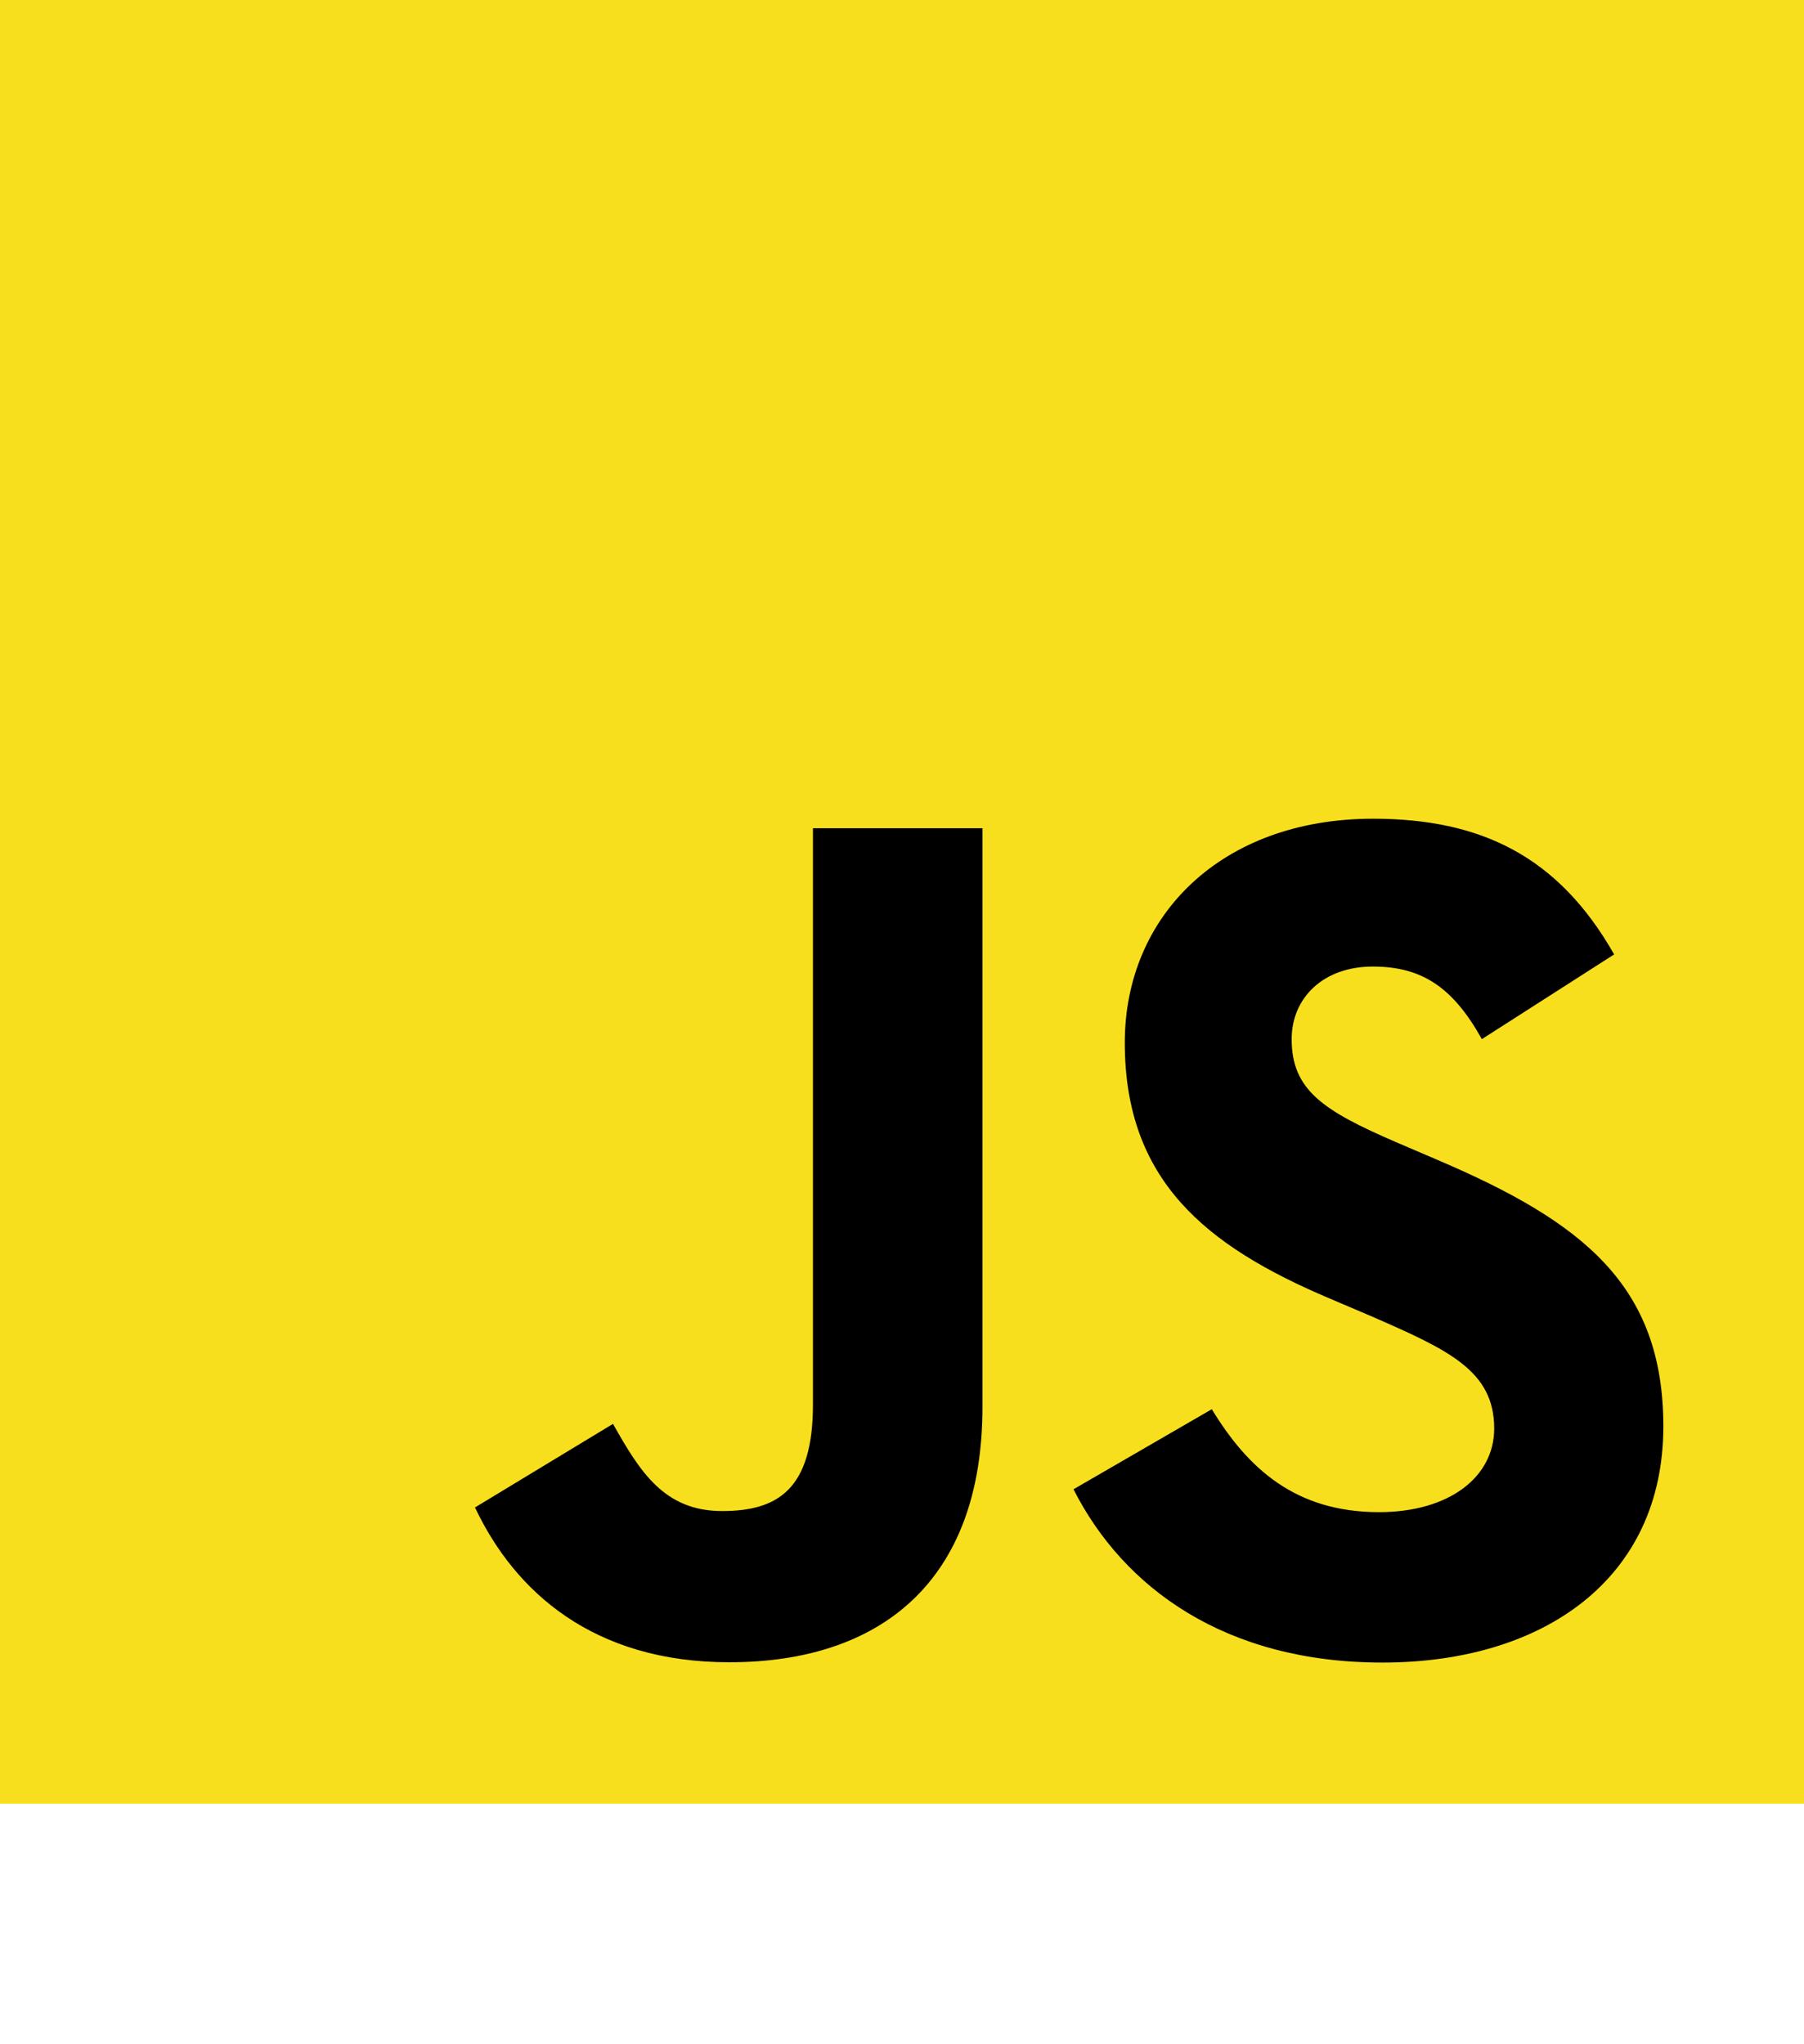
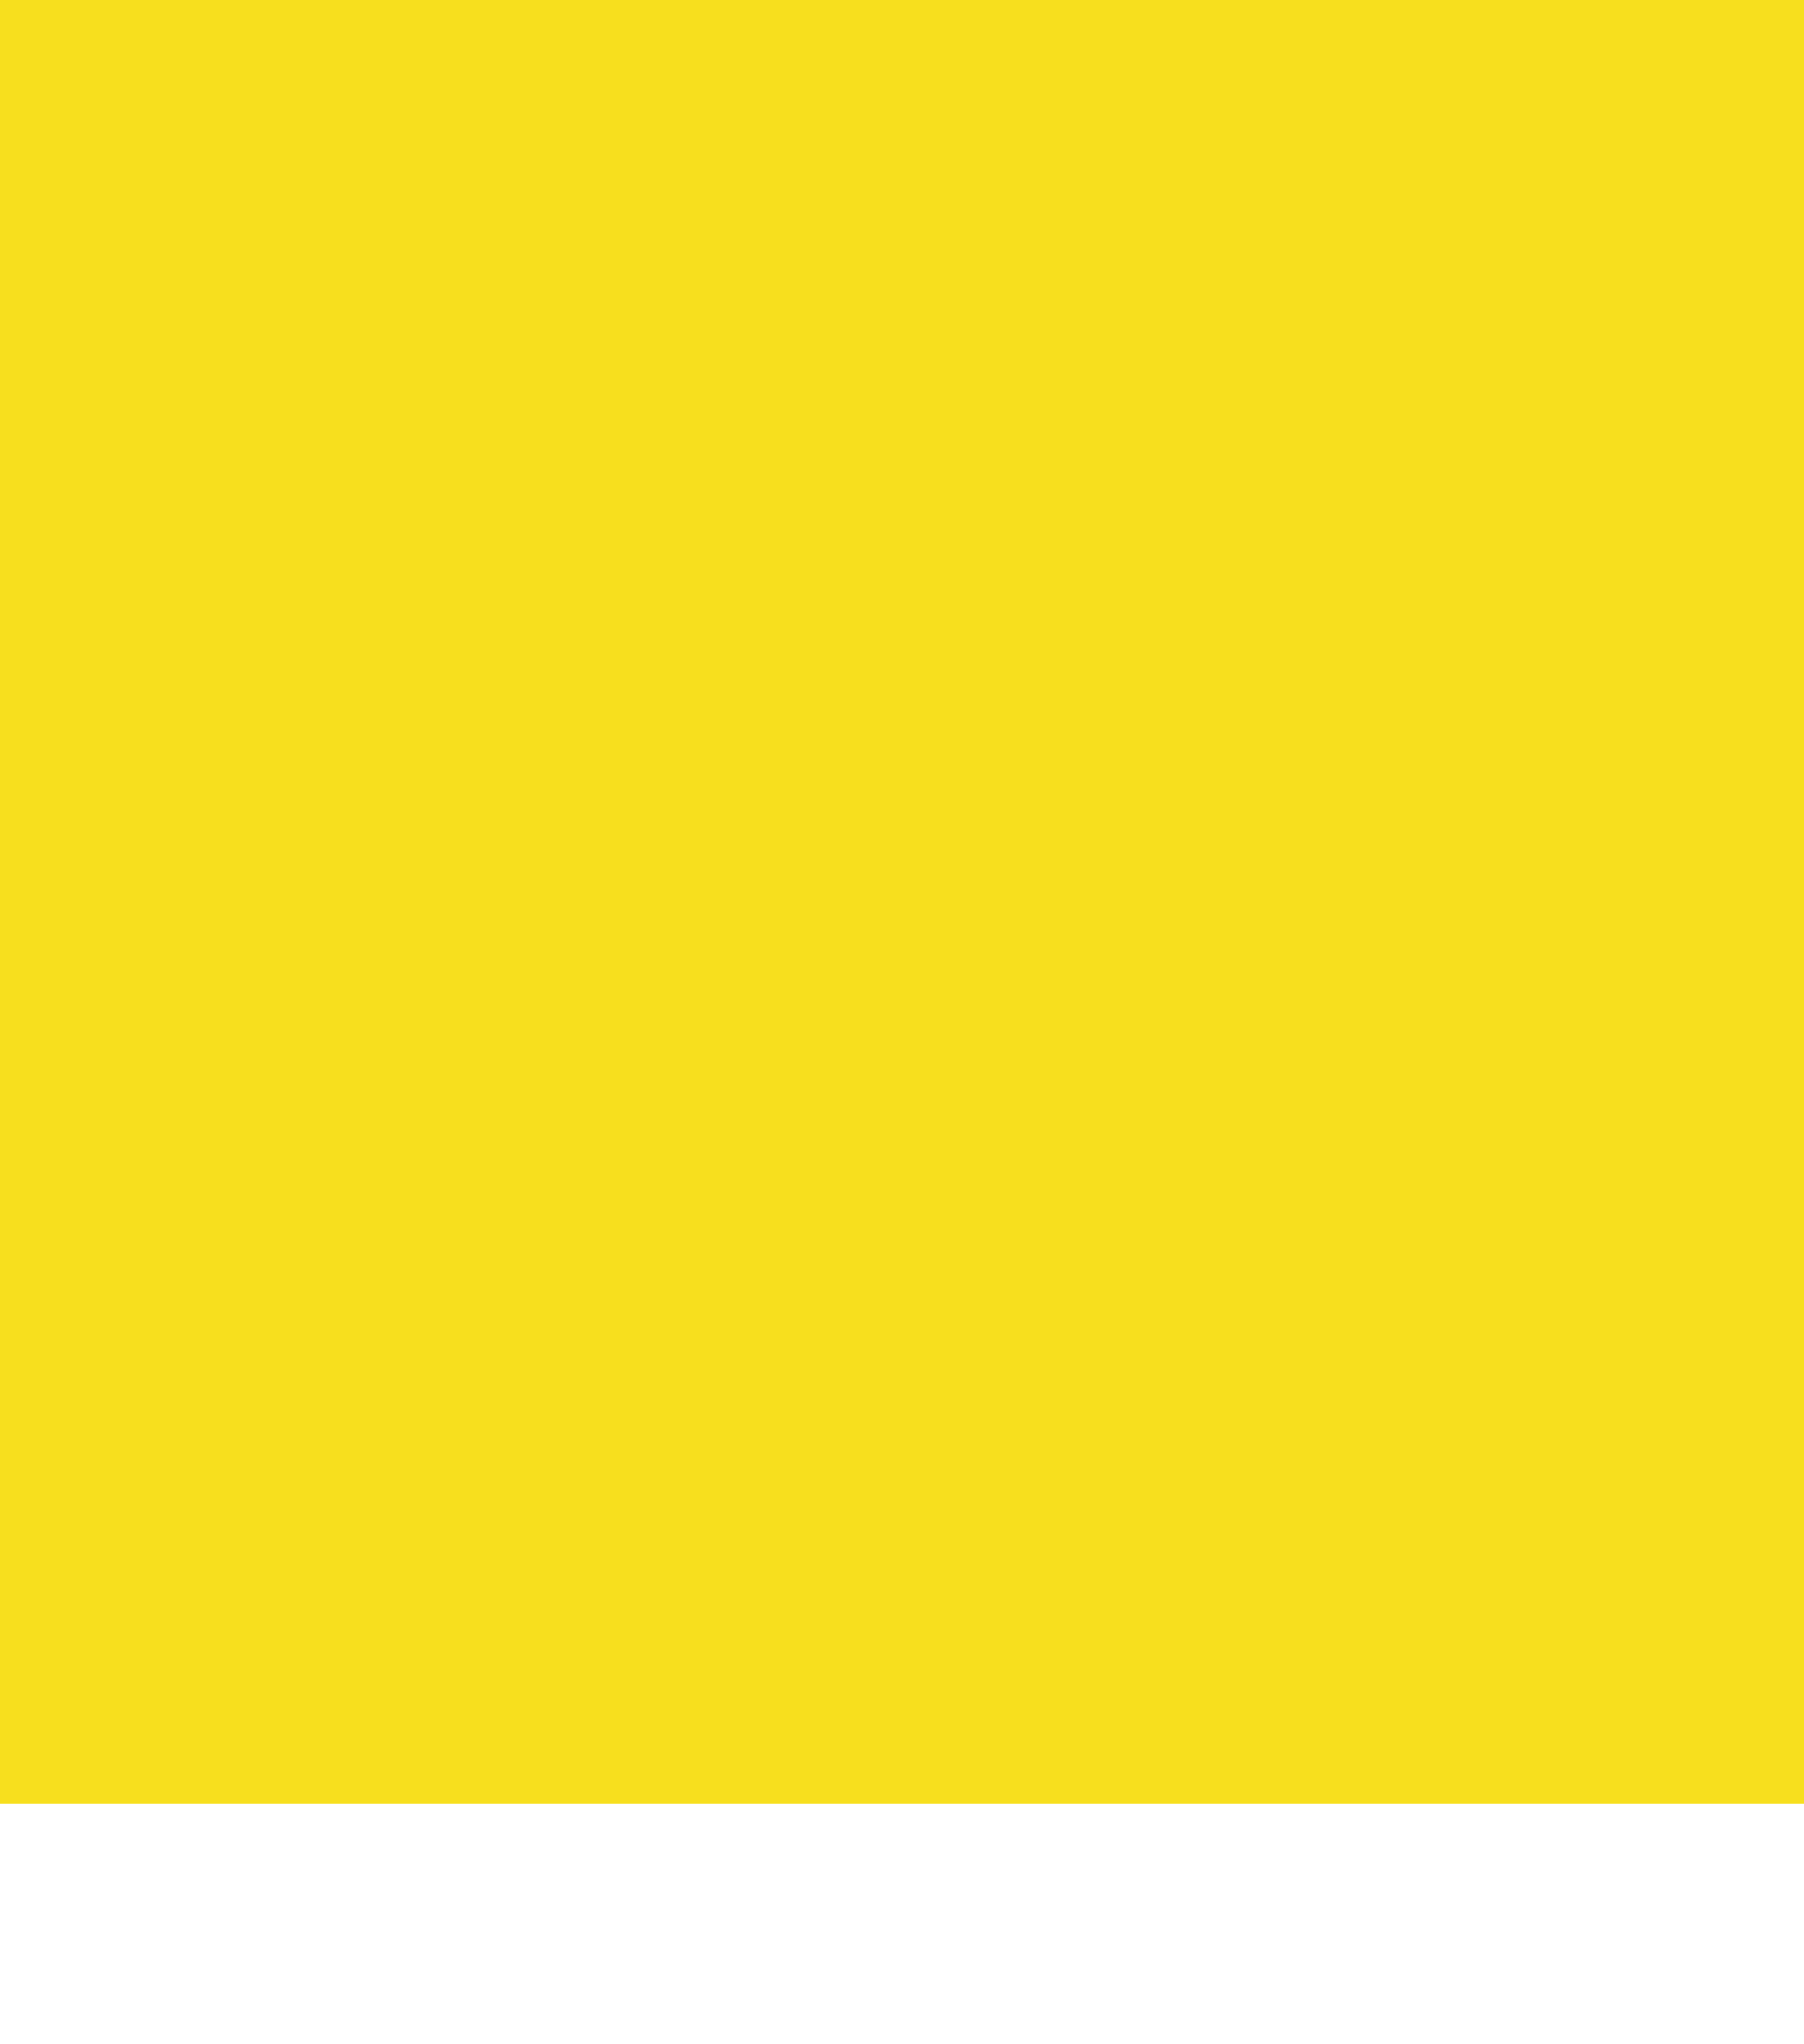
<svg xmlns="http://www.w3.org/2000/svg" viewBox="0 0 300 340">
  <path fill="#f7df1e" d="M0 0h300v300H0z" />
-   <path d="M201.52 234.38c6 9.86 13.91 17.12 27.81 17.12 11.68 0 19.15-5.84 19.15-13.91 0-9.67-7.67-13.09-20.52-18.71l-7.05-3c-20.35-8.66-33.86-19.52-33.86-42.47 0-21.15 16.11-37.24 41.29-37.24 17.92 0 30.81 6.24 40.09 22.57l-22 14.09c-4.83-8.66-10-12.07-18.14-12.07-8.26 0-13.49 5.23-13.49 12.07 0 8.46 5.23 11.89 17.33 17.12l7 3c24 10.27 37.48 20.75 37.48 44.29 0 25.38-19.94 39.28-46.72 39.28-26.18 0-43.09-12.47-51.37-28.82zm-99.58 2.44c4.43 7.85 8.46 14.5 18.14 14.5 9.26 0 15.11-3.62 15.11-17.71v-95.86h28.19V234c0 29.18-17.12 42.47-42.1 42.47-22.57 0-35.64-11.68-42.29-25.75z" />
</svg>